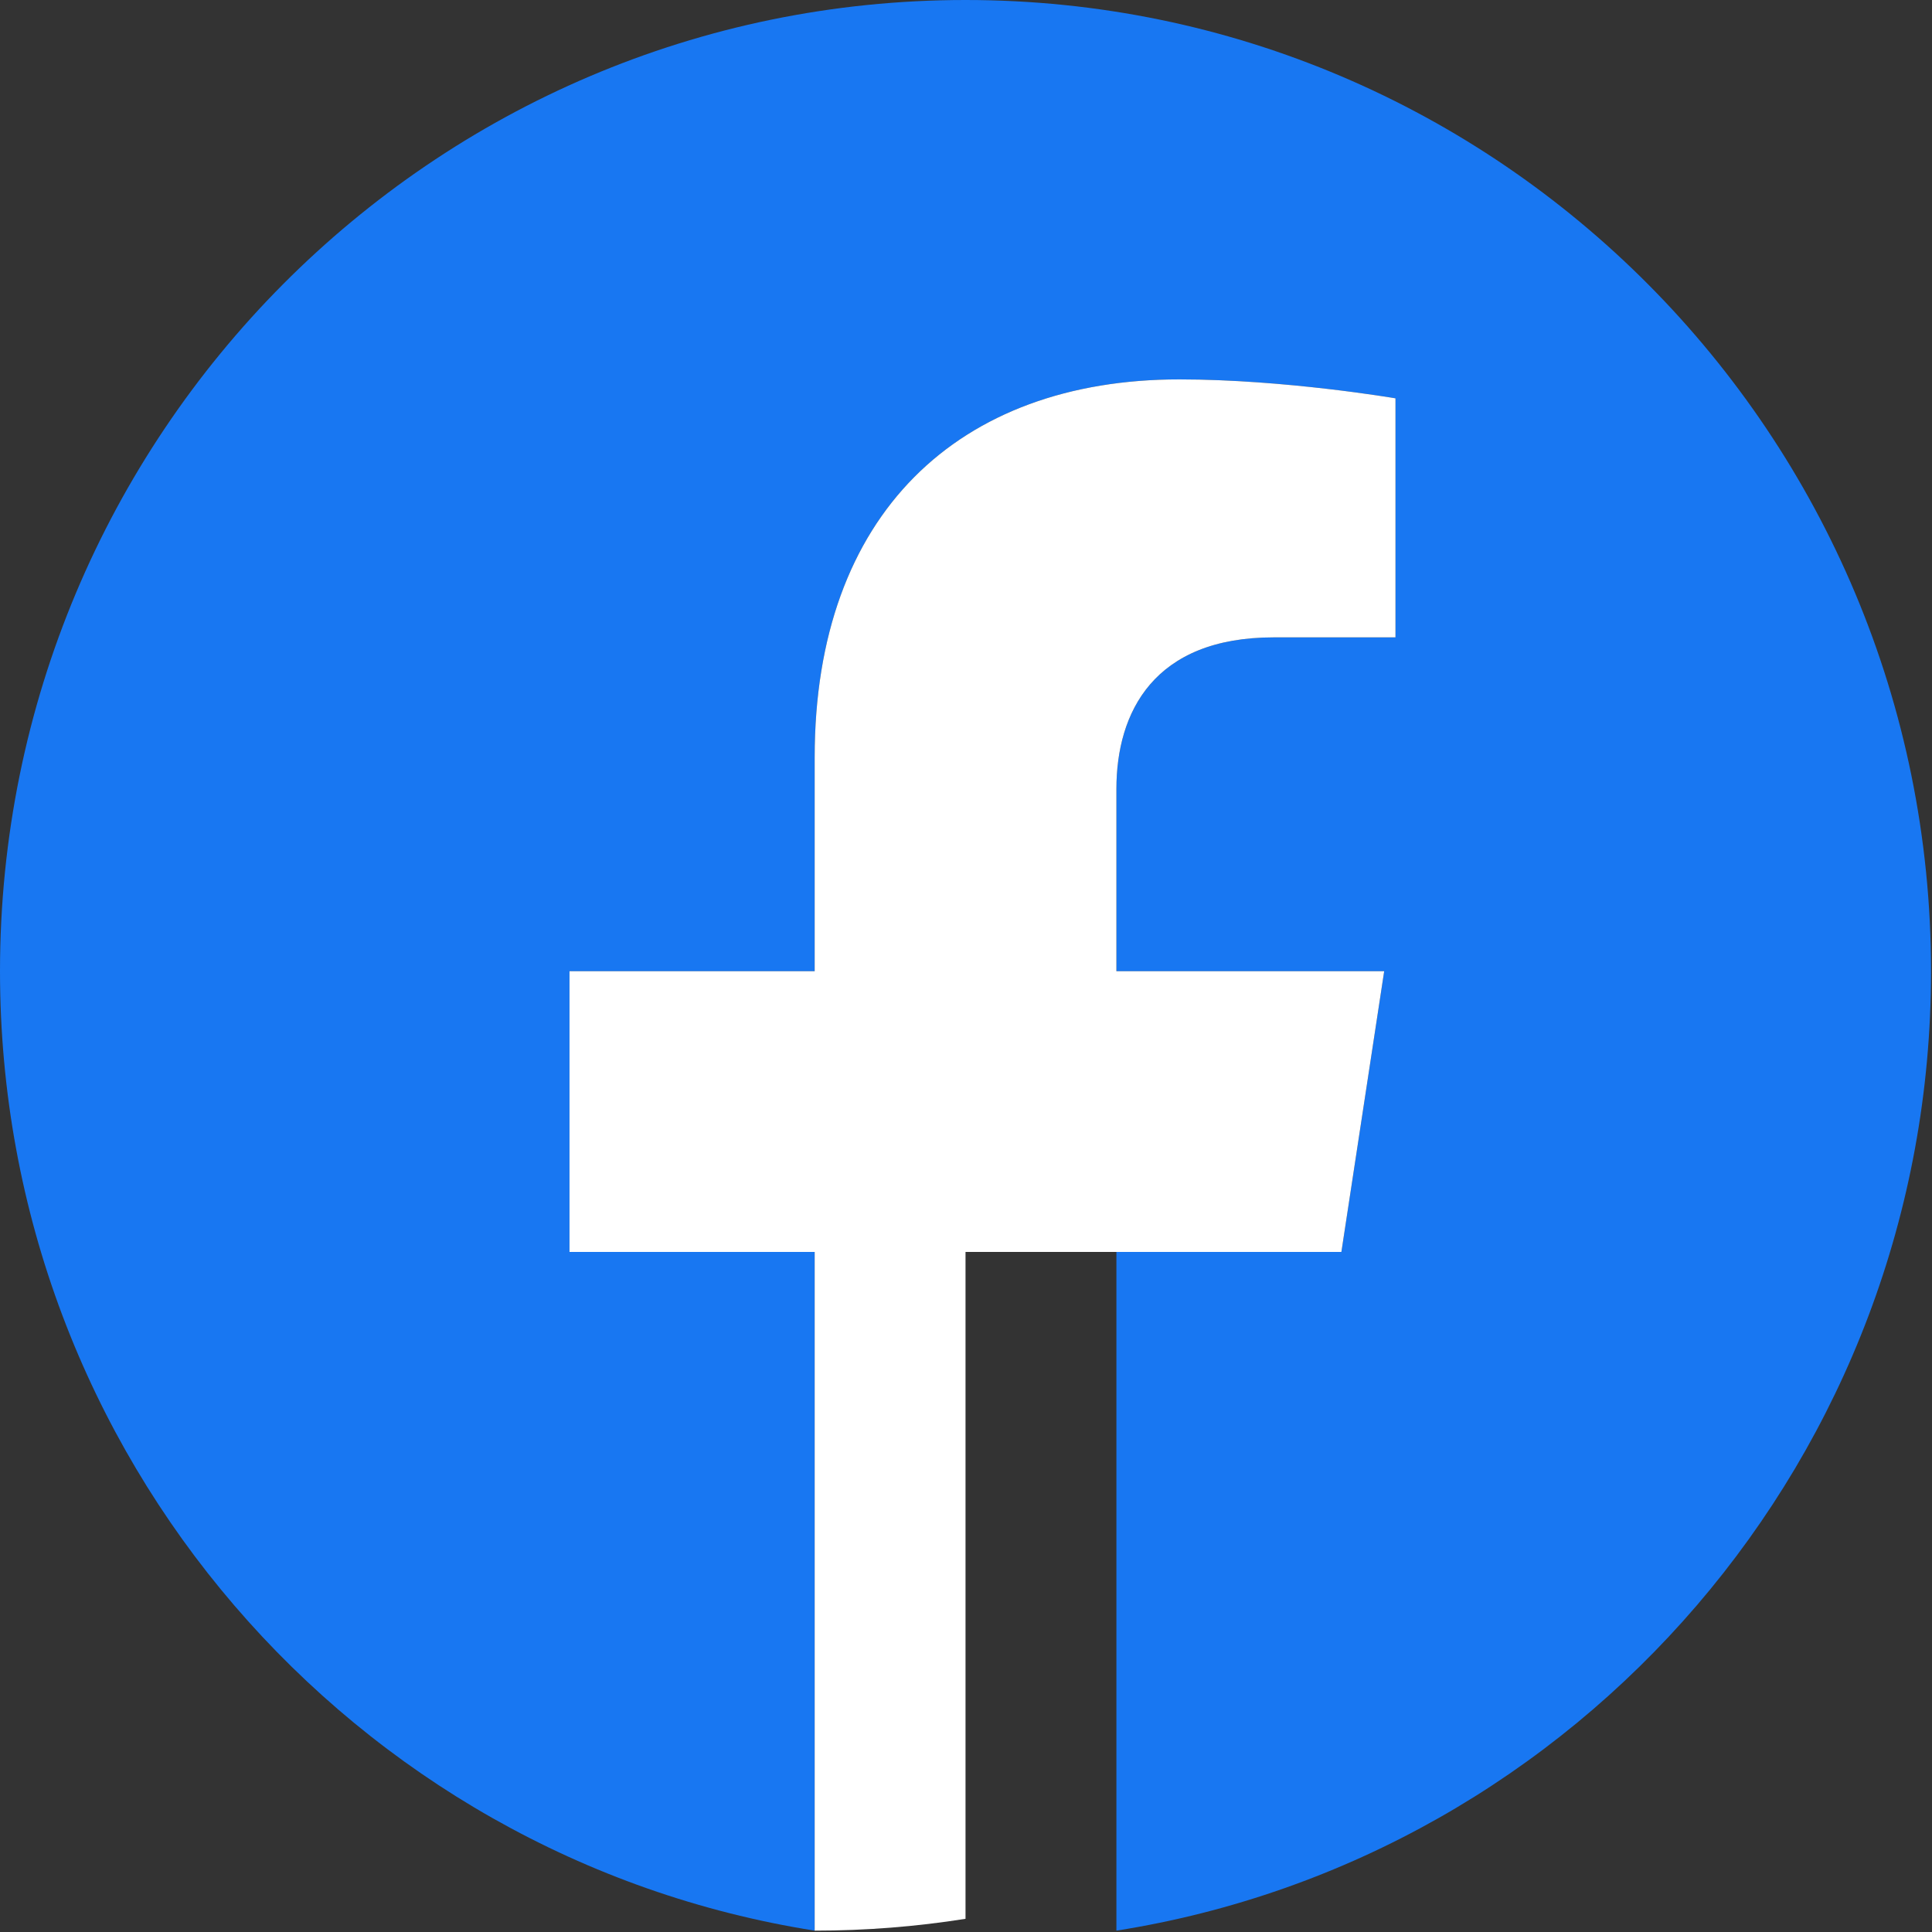
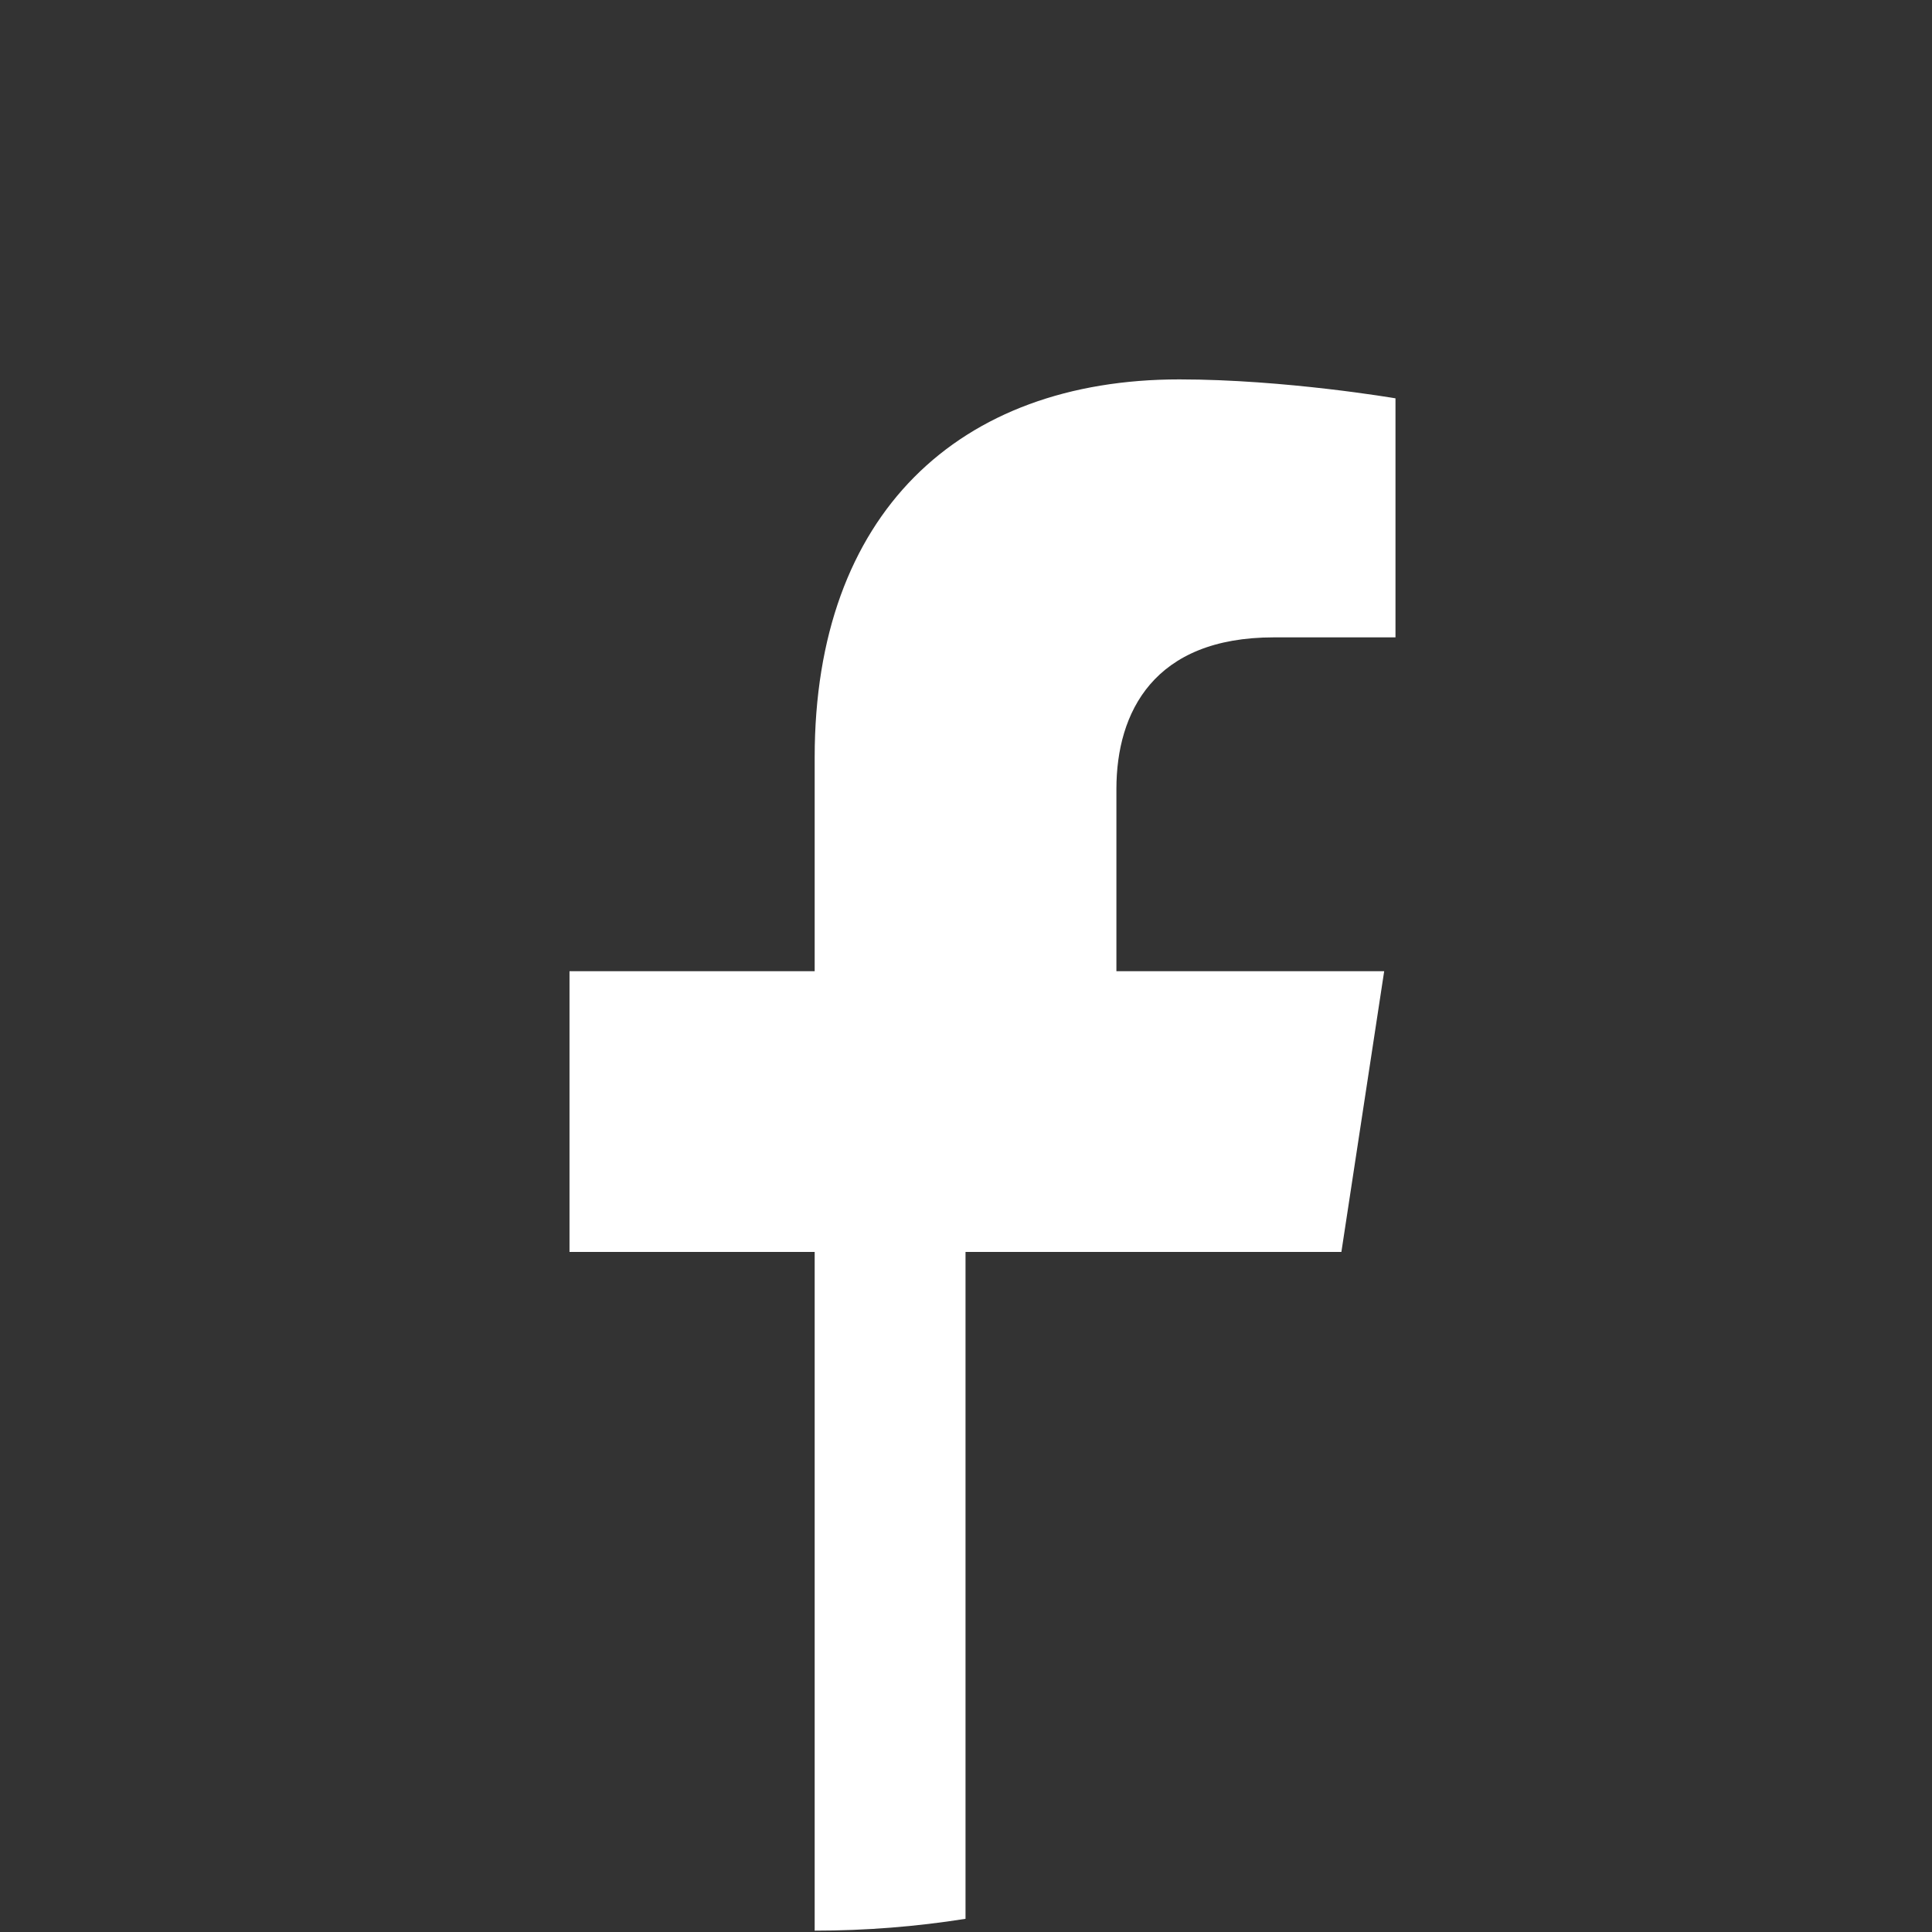
<svg xmlns="http://www.w3.org/2000/svg" width="40px" height="40px" viewBox="0 0 40 40" version="1.1">
  <rect x="0" y="0" width="40" height="40" fill="#333333" stroke="none" />
  <title>icon-facebook</title>
  <g id="Page-1" stroke="none" stroke-width="1" fill="none" fill-rule="evenodd">
    <g id="icon-facebook" fill-rule="nonzero">
-       <path d="M39.98,20.108 C39.98,9.003 31.031,0 19.99,0 C8.95,0 0,9.003 0,20.108 C0,30.144 7.31,38.463 16.867,39.972 L16.867,25.92 L11.791,25.92 L11.791,20.108 L16.867,20.108 L16.867,15.678 C16.867,10.638 19.851,7.855 24.417,7.855 C26.604,7.855 28.892,8.247 28.892,8.247 L28.892,13.196 L26.371,13.196 C23.888,13.196 23.114,14.746 23.114,16.336 L23.114,20.108 L28.658,20.108 L27.772,25.92 L23.114,25.92 L23.114,39.972 C32.67,38.463 39.98,30.144 39.98,20.108" id="Path" fill="#1877F2" />
      <path d="M27.772,25.92 L28.658,20.108 L23.114,20.108 L23.114,16.336 C23.114,14.746 23.888,13.196 26.371,13.196 L28.892,13.196 L28.892,8.247 C28.892,8.247 26.604,7.855 24.417,7.855 C19.851,7.855 16.867,10.638 16.867,15.678 L16.867,20.108 L11.791,20.108 L11.791,25.92 L16.867,25.92 L16.867,39.972 C17.929,39.972 18.972,39.888 19.99,39.727 L19.99,25.92 L27.772,25.92" id="Path" fill="#FFFFFF" />
    </g>
  </g>
</svg>